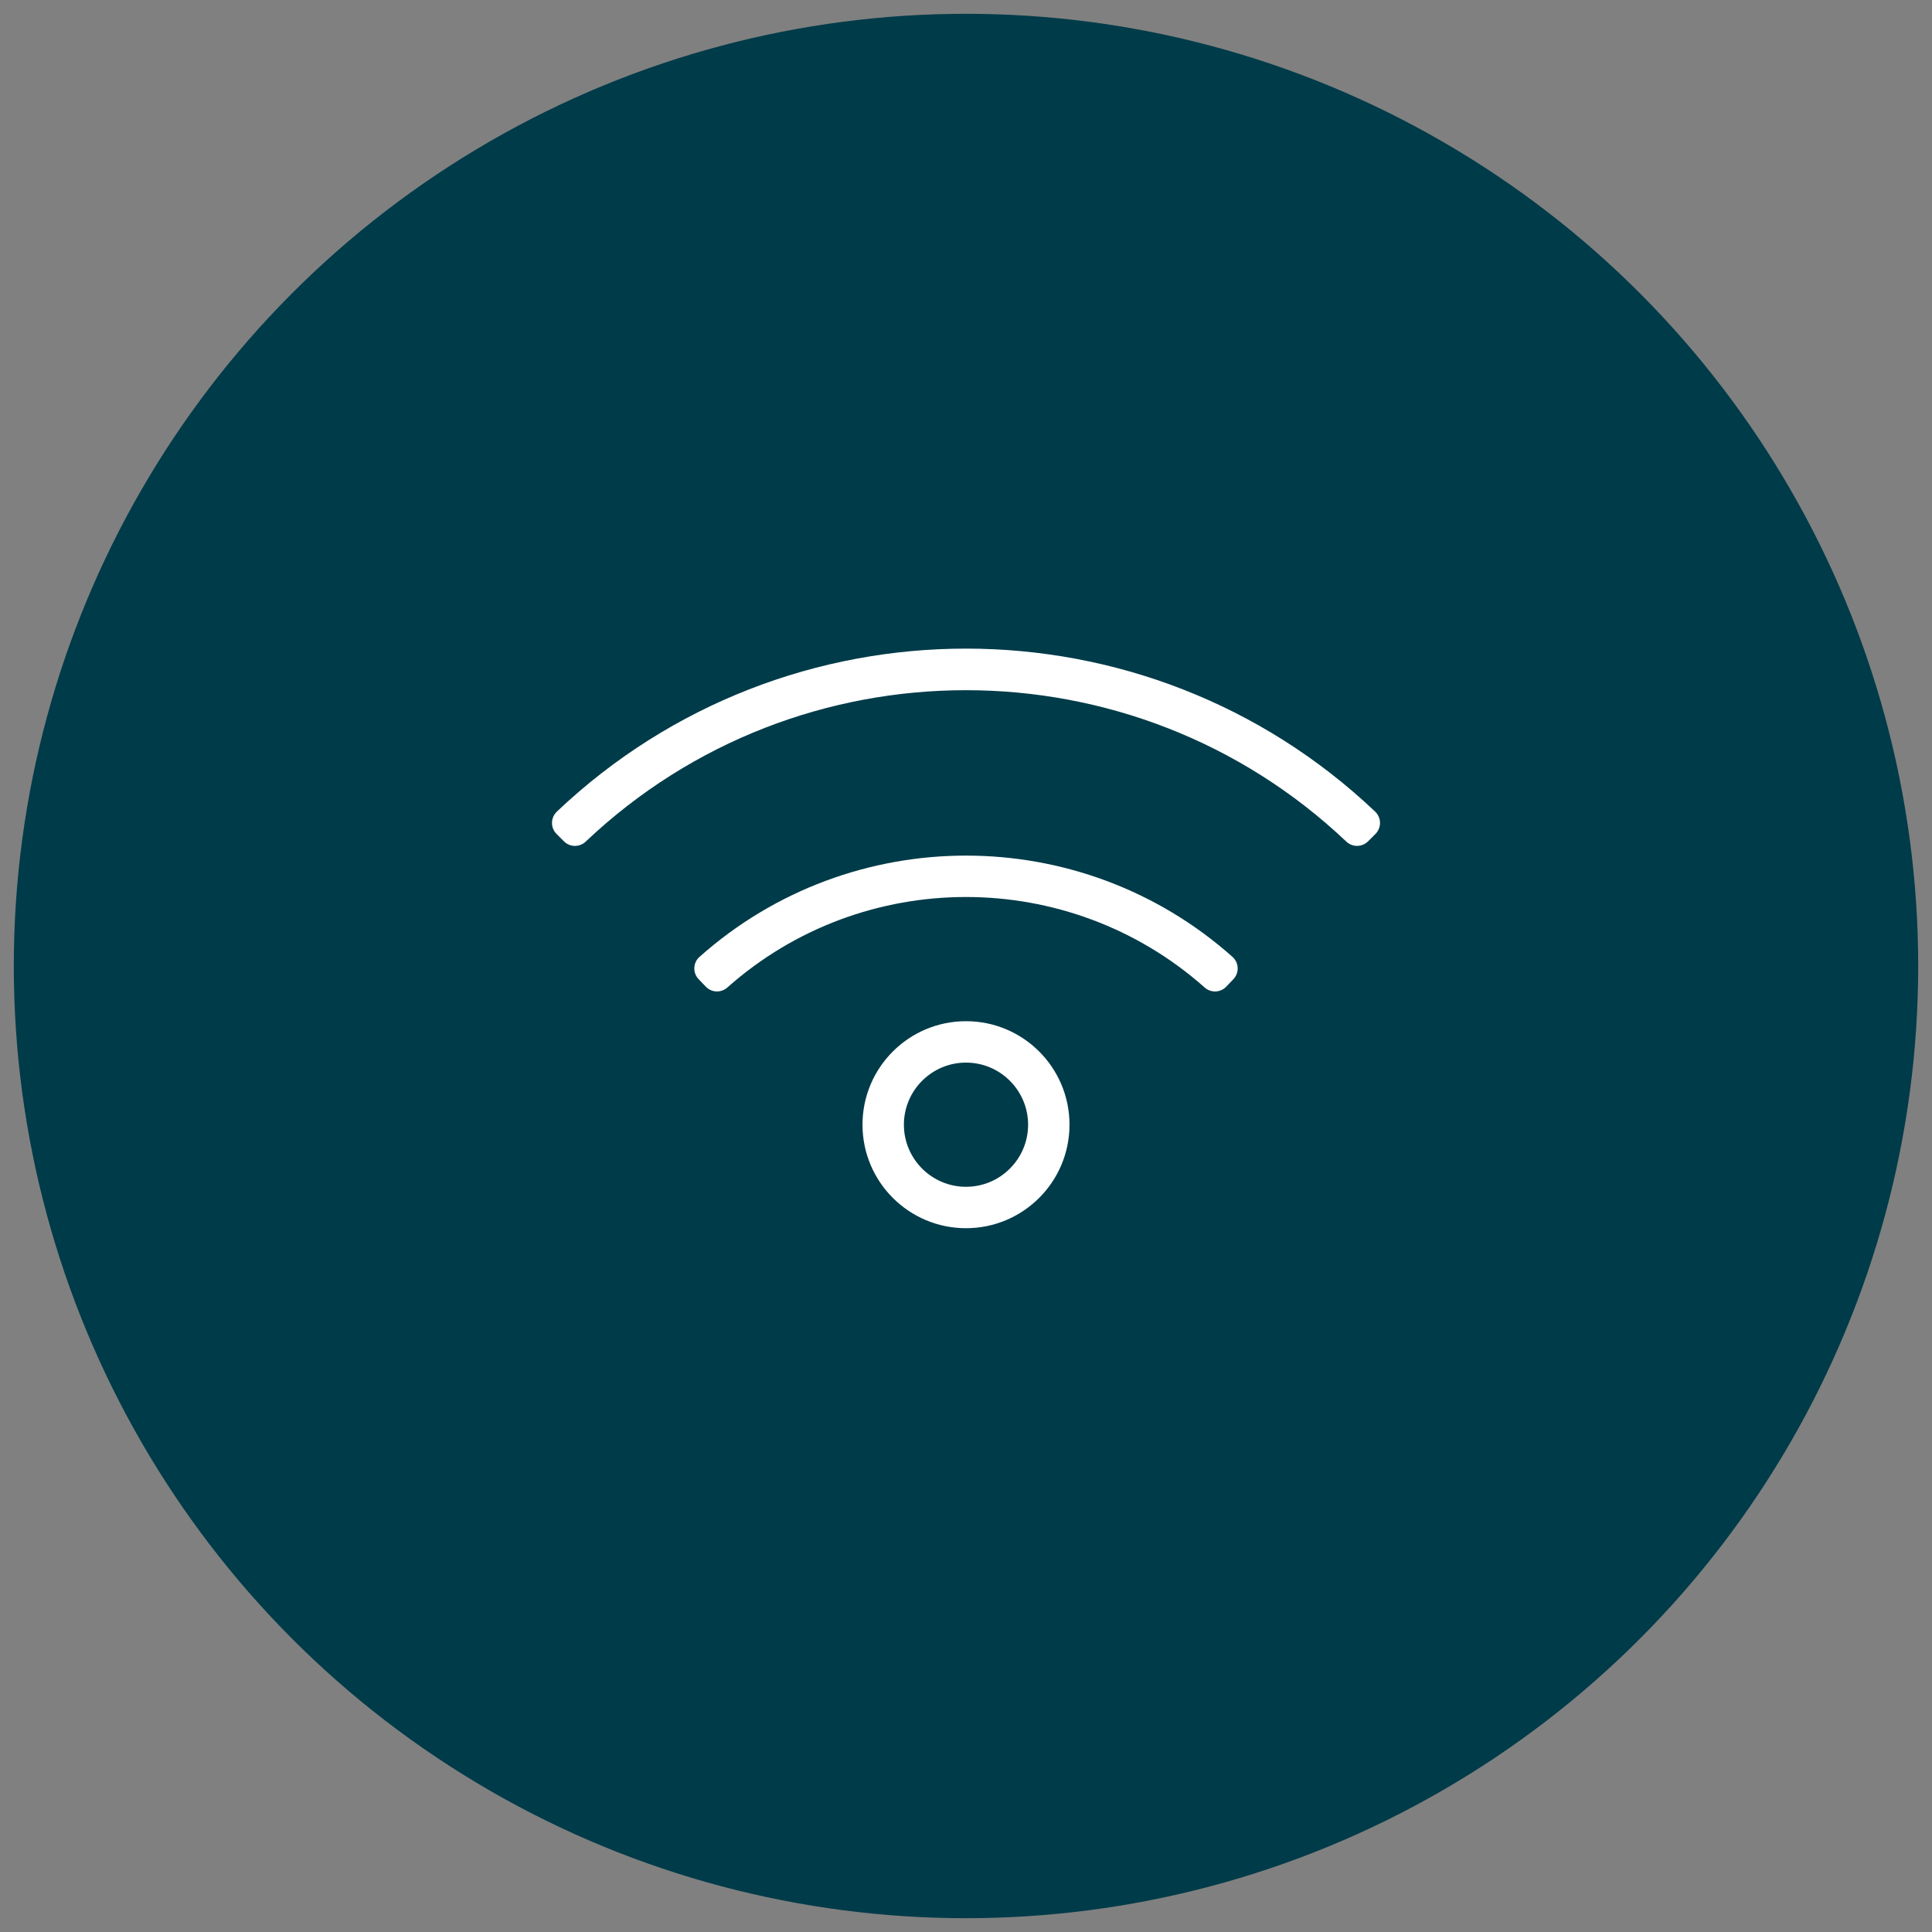
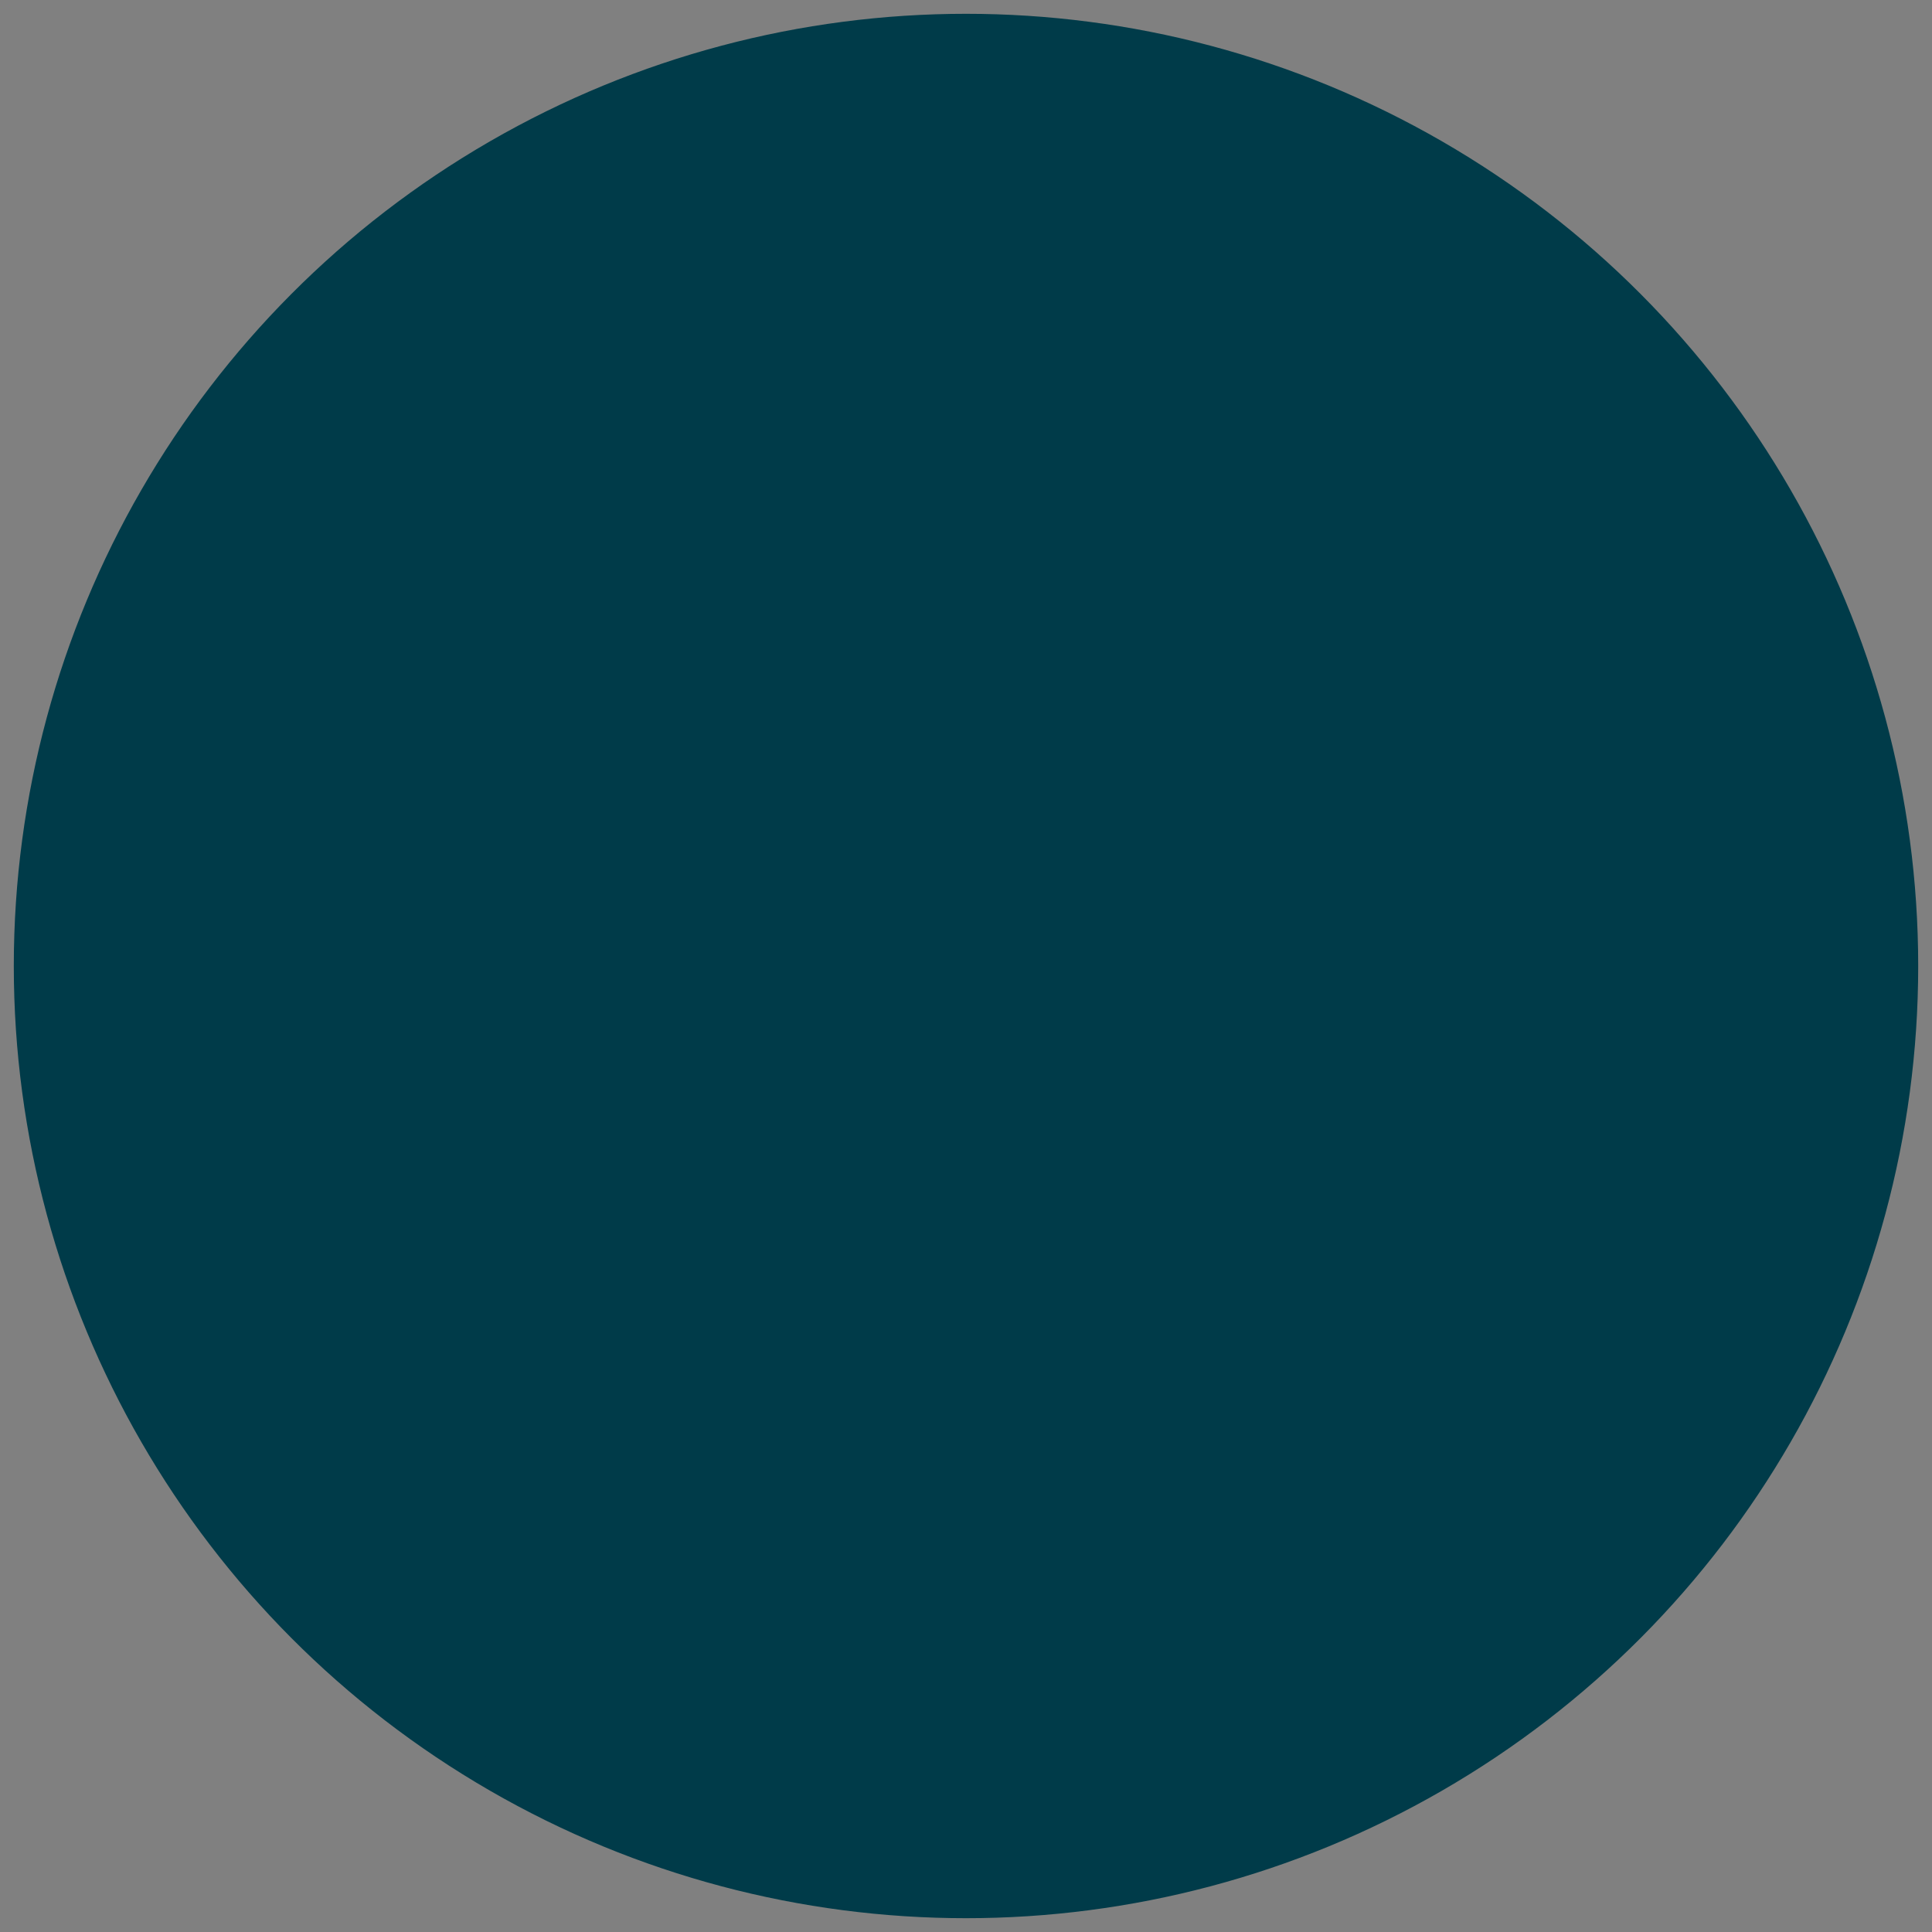
<svg xmlns="http://www.w3.org/2000/svg" width="70px" height="70px" viewBox="0 0 70 70" version="1.1">
  <rect x="0" y="0" width="70" height="70" fill="#808080" stroke="none" />
  <title>wifi</title>
  <g id="wifi" stroke="none" stroke-width="1" fill="none" fill-rule="evenodd">
    <g id="Group-10" transform="translate(1, 1)">
      <circle id="Oval" stroke="#003B49" fill="#003B49" cx="34" cy="34" r="34" />
-       <path d="M20.22,29.494 C27.954,22.163 40.078,22.193 47.781,29.494 C48.002,29.704 48.352,29.698 48.568,29.483 L48.835,29.216 C49.06,28.99 49.054,28.624 48.822,28.404 C40.526,20.536 27.482,20.529 19.178,28.404 C18.946,28.624 18.94,28.99 19.165,29.216 L19.432,29.483 C19.648,29.699 19.998,29.705 20.22,29.494 Z M43.429,34.748 L43.689,34.477 C43.906,34.248 43.894,33.882 43.657,33.671 C38.157,28.773 29.836,28.78 24.343,33.671 C24.106,33.882 24.093,34.248 24.312,34.477 L24.572,34.748 C24.781,34.967 25.126,34.981 25.352,34.78 C30.282,30.403 37.727,30.411 42.648,34.78 C42.875,34.981 43.22,34.968 43.429,34.748 Z M34,43.5 C36.071,43.5 37.75,41.82 37.75,39.75 C37.75,37.679 36.071,36 34,36 C31.929,36 30.25,37.679 30.25,39.75 C30.25,41.821 31.93,43.5 34,43.5 Z M34,42 C32.759,42 31.75,40.991 31.75,39.75 C31.75,38.509 32.759,37.5 34,37.5 C35.241,37.5 36.25,38.509 36.25,39.75 C36.25,40.991 35.241,42 34,42 Z" id="" fill="#FFFFFF" fill-rule="nonzero" />
    </g>
  </g>
</svg>